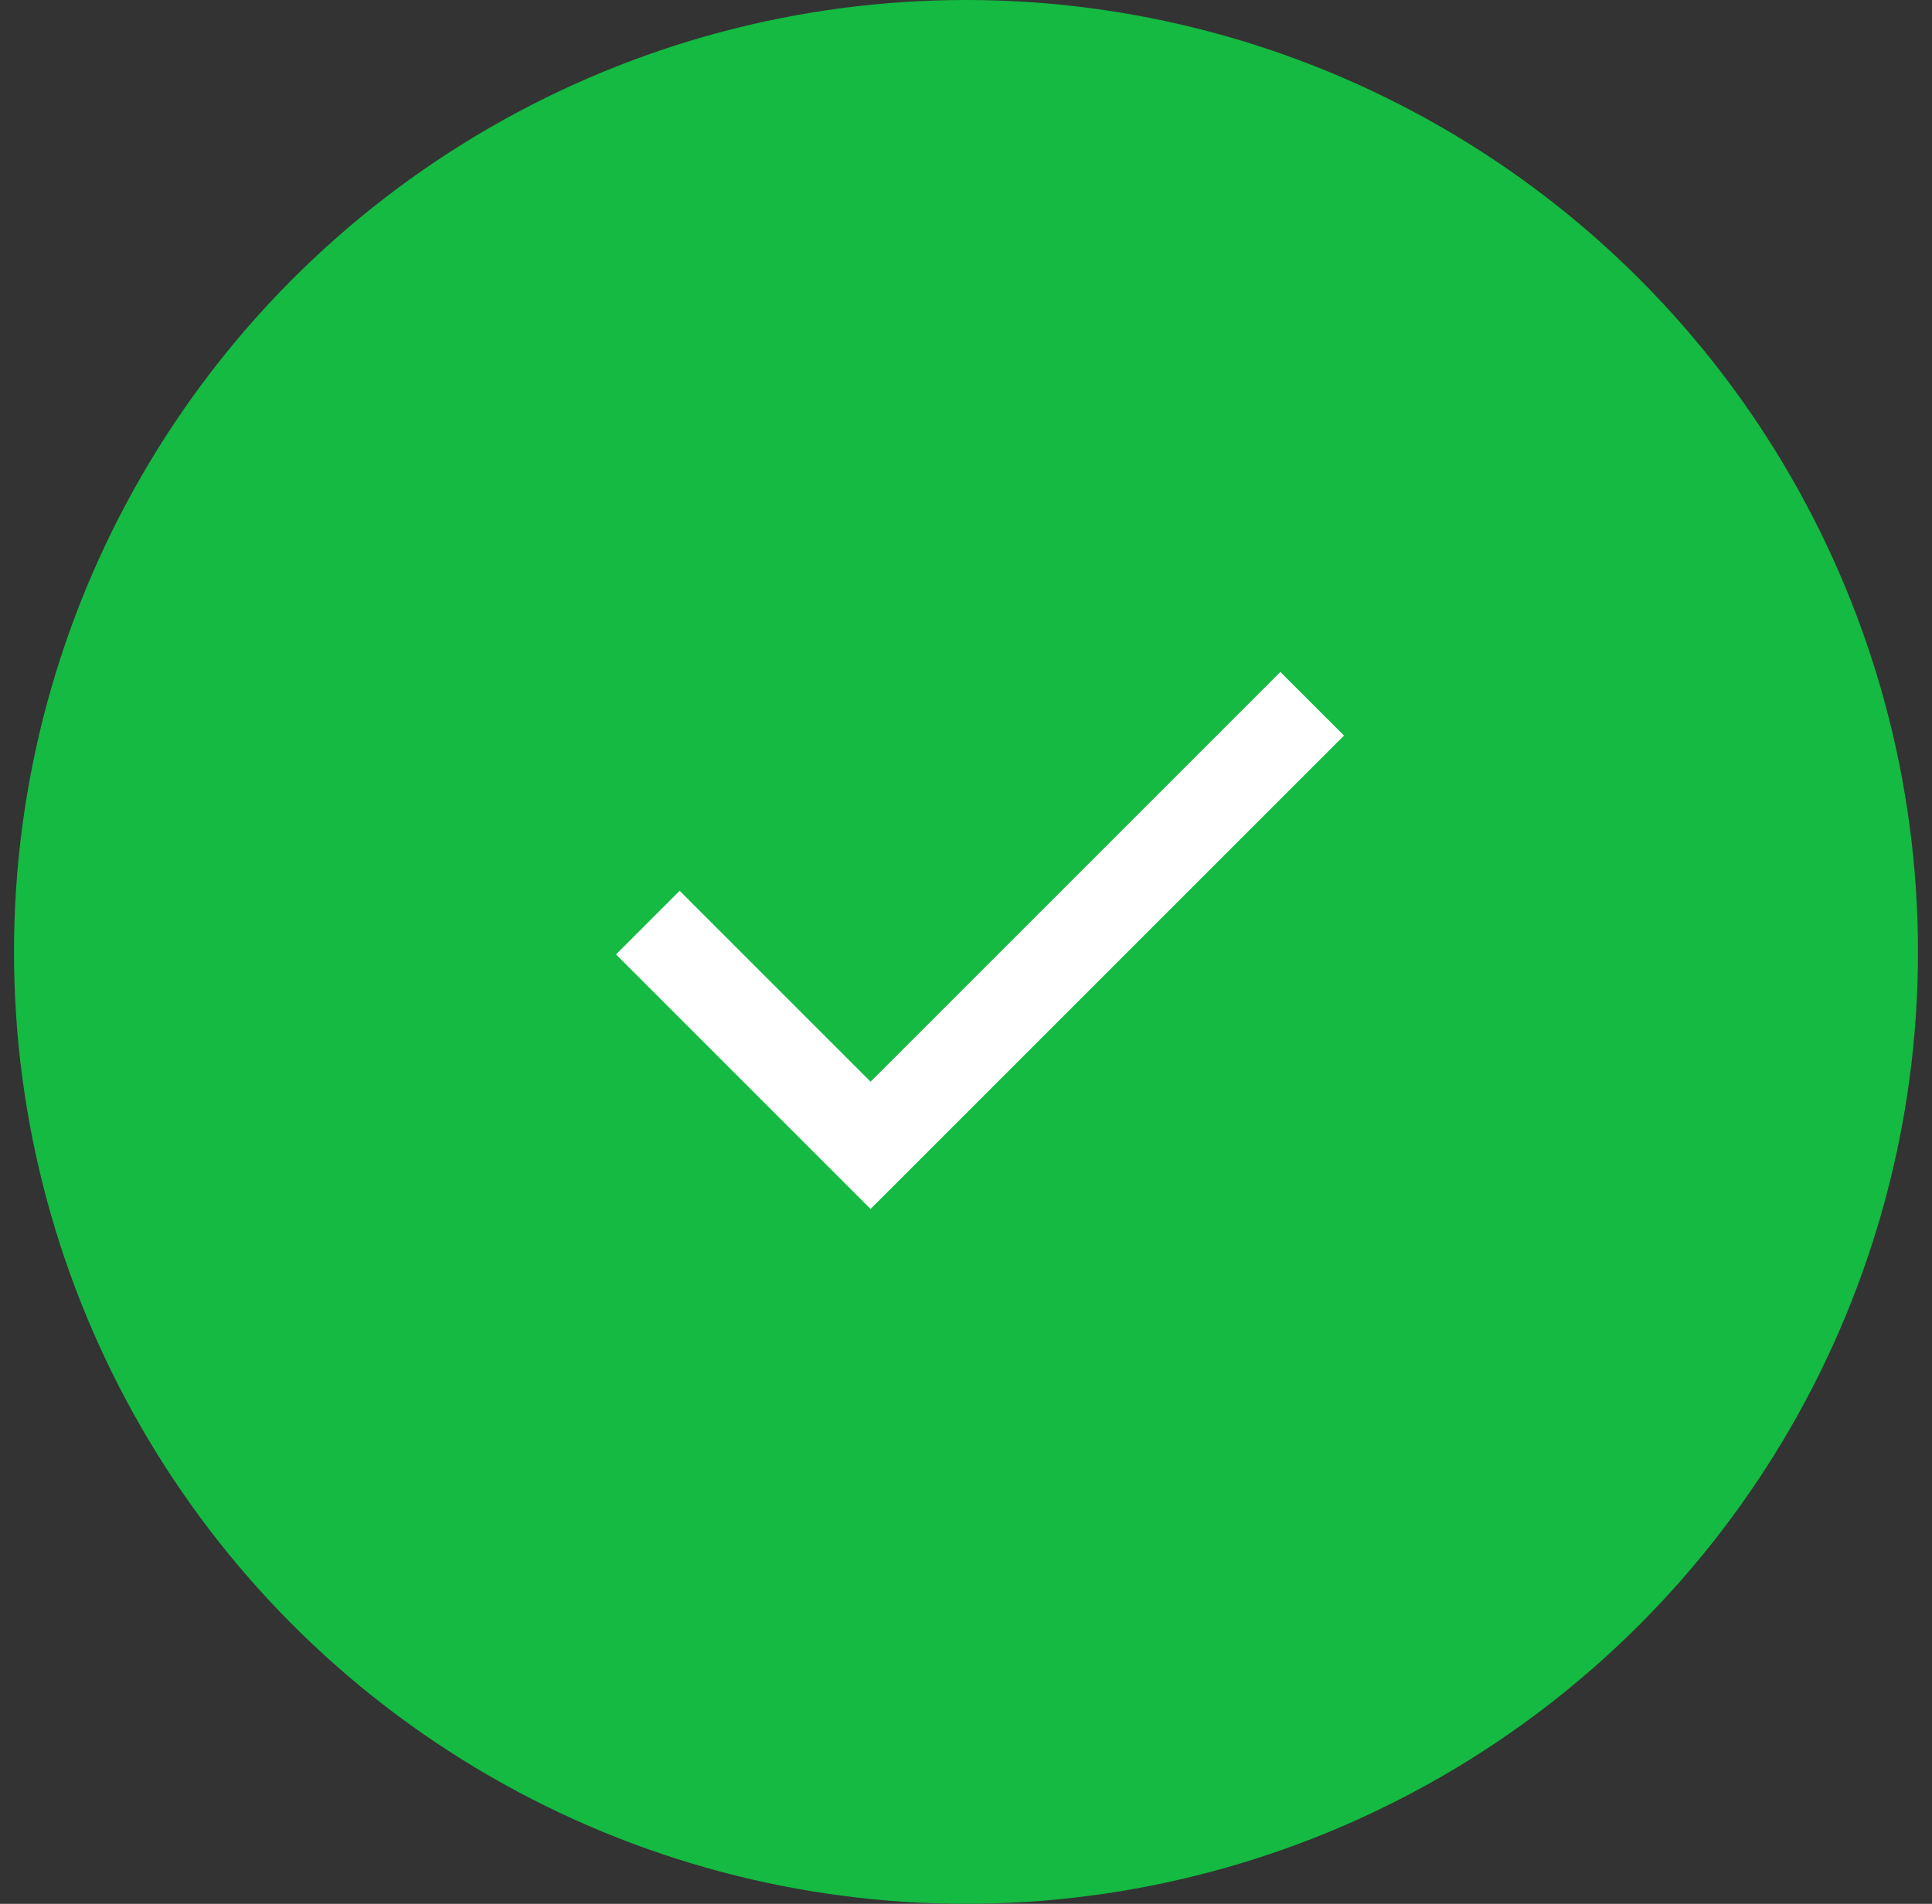
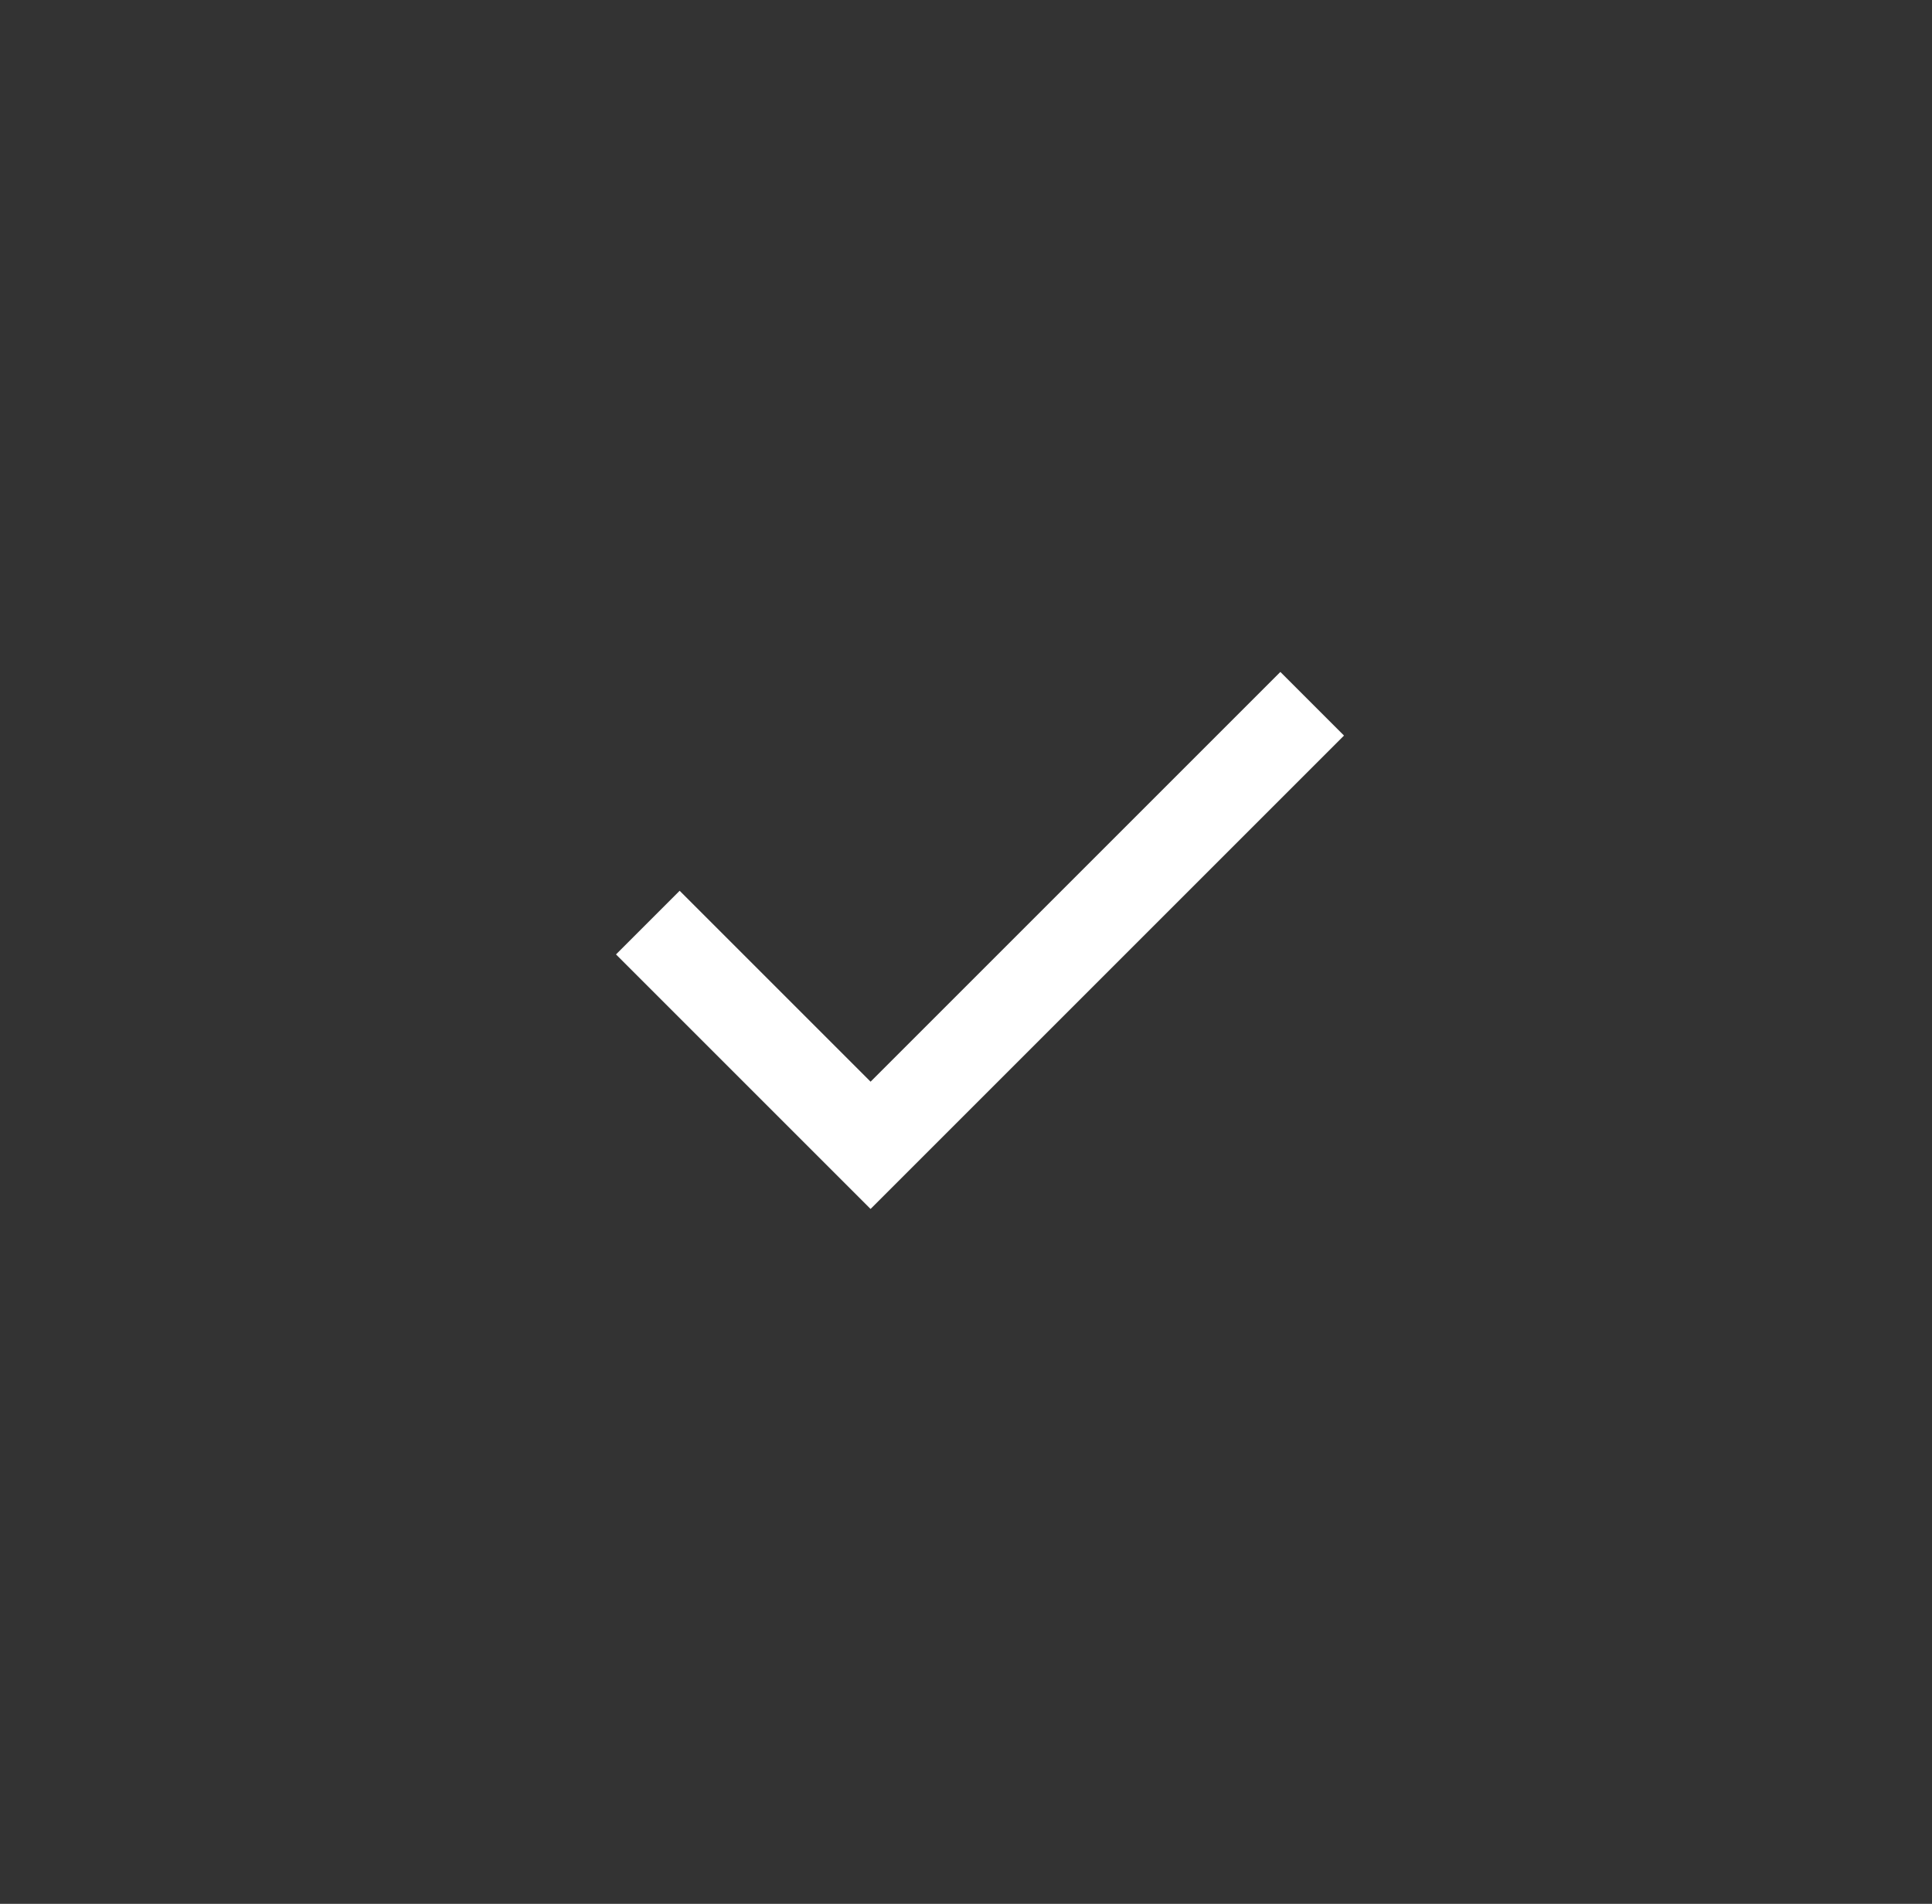
<svg xmlns="http://www.w3.org/2000/svg" width="69" height="68" fill="none">
  <rect width="100%" height="100%" fill="#333333" stroke="none" />
-   <circle cx="34.5" cy="34" r="34" fill="#14BA41" />
  <path d="M31.092 43.181L22 34.089l2.273-2.273 6.819 6.819L45.727 24 48 26.273 31.092 43.181z" fill="#fff" />
</svg>